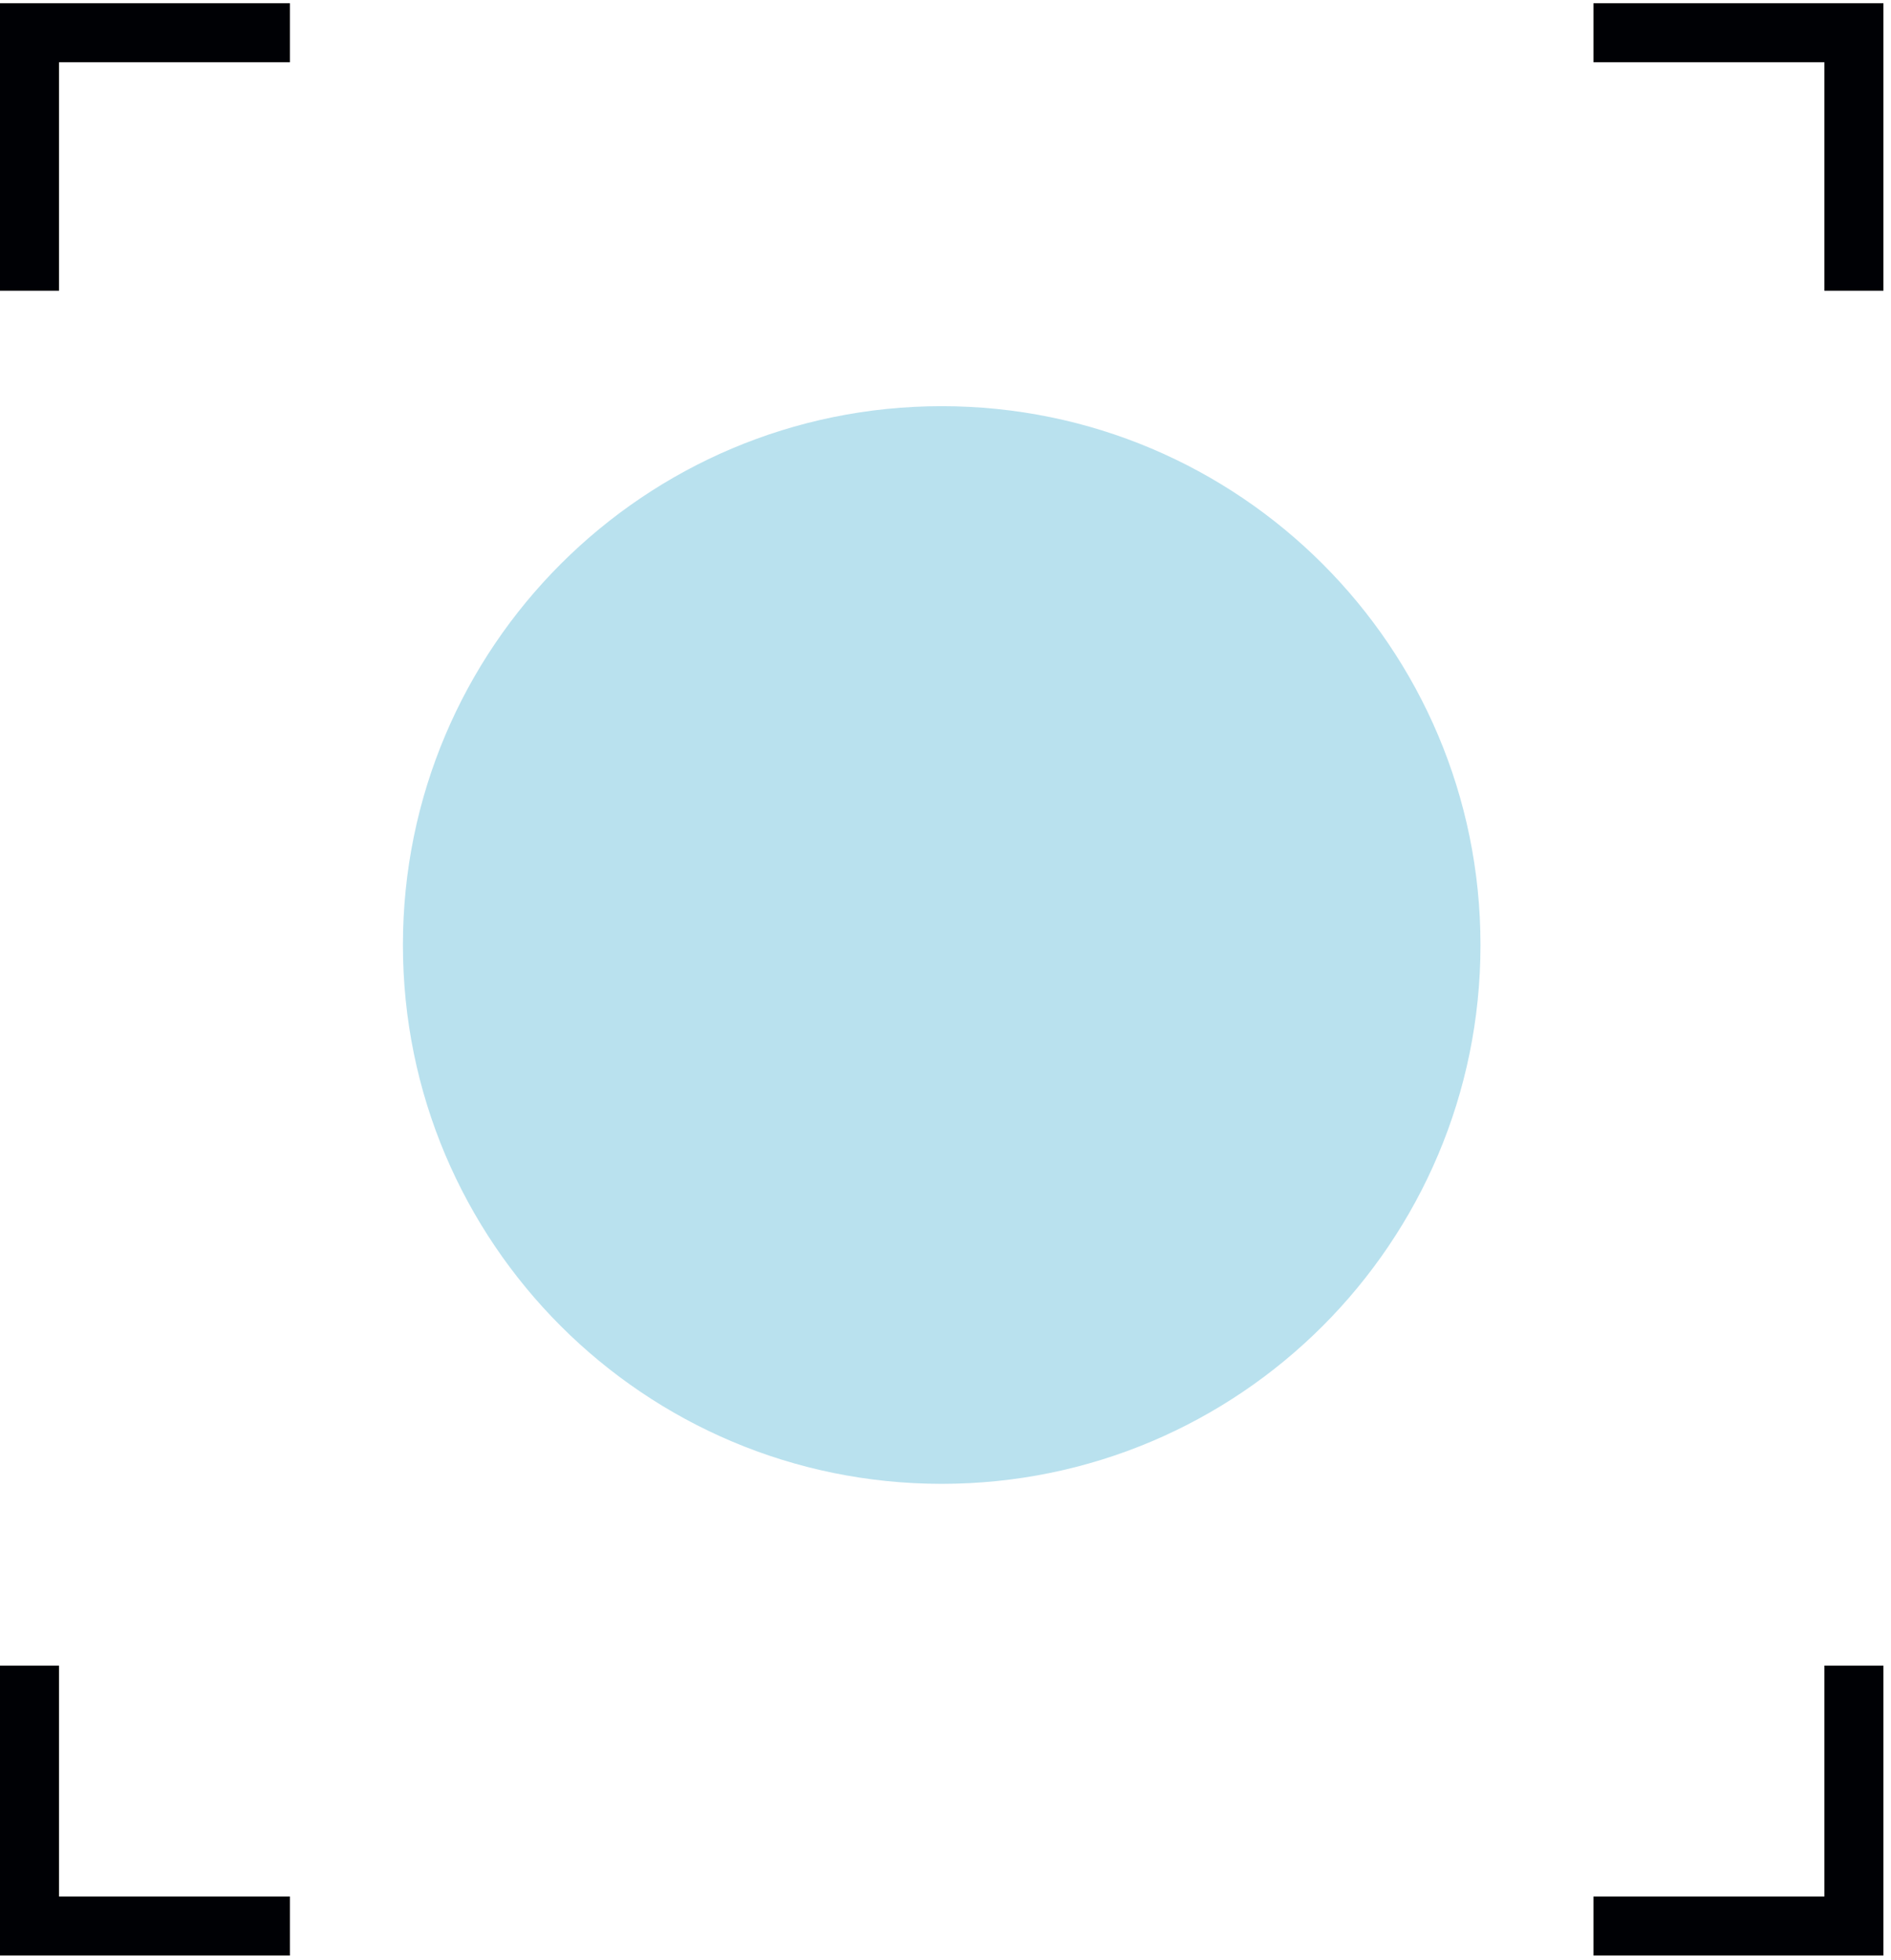
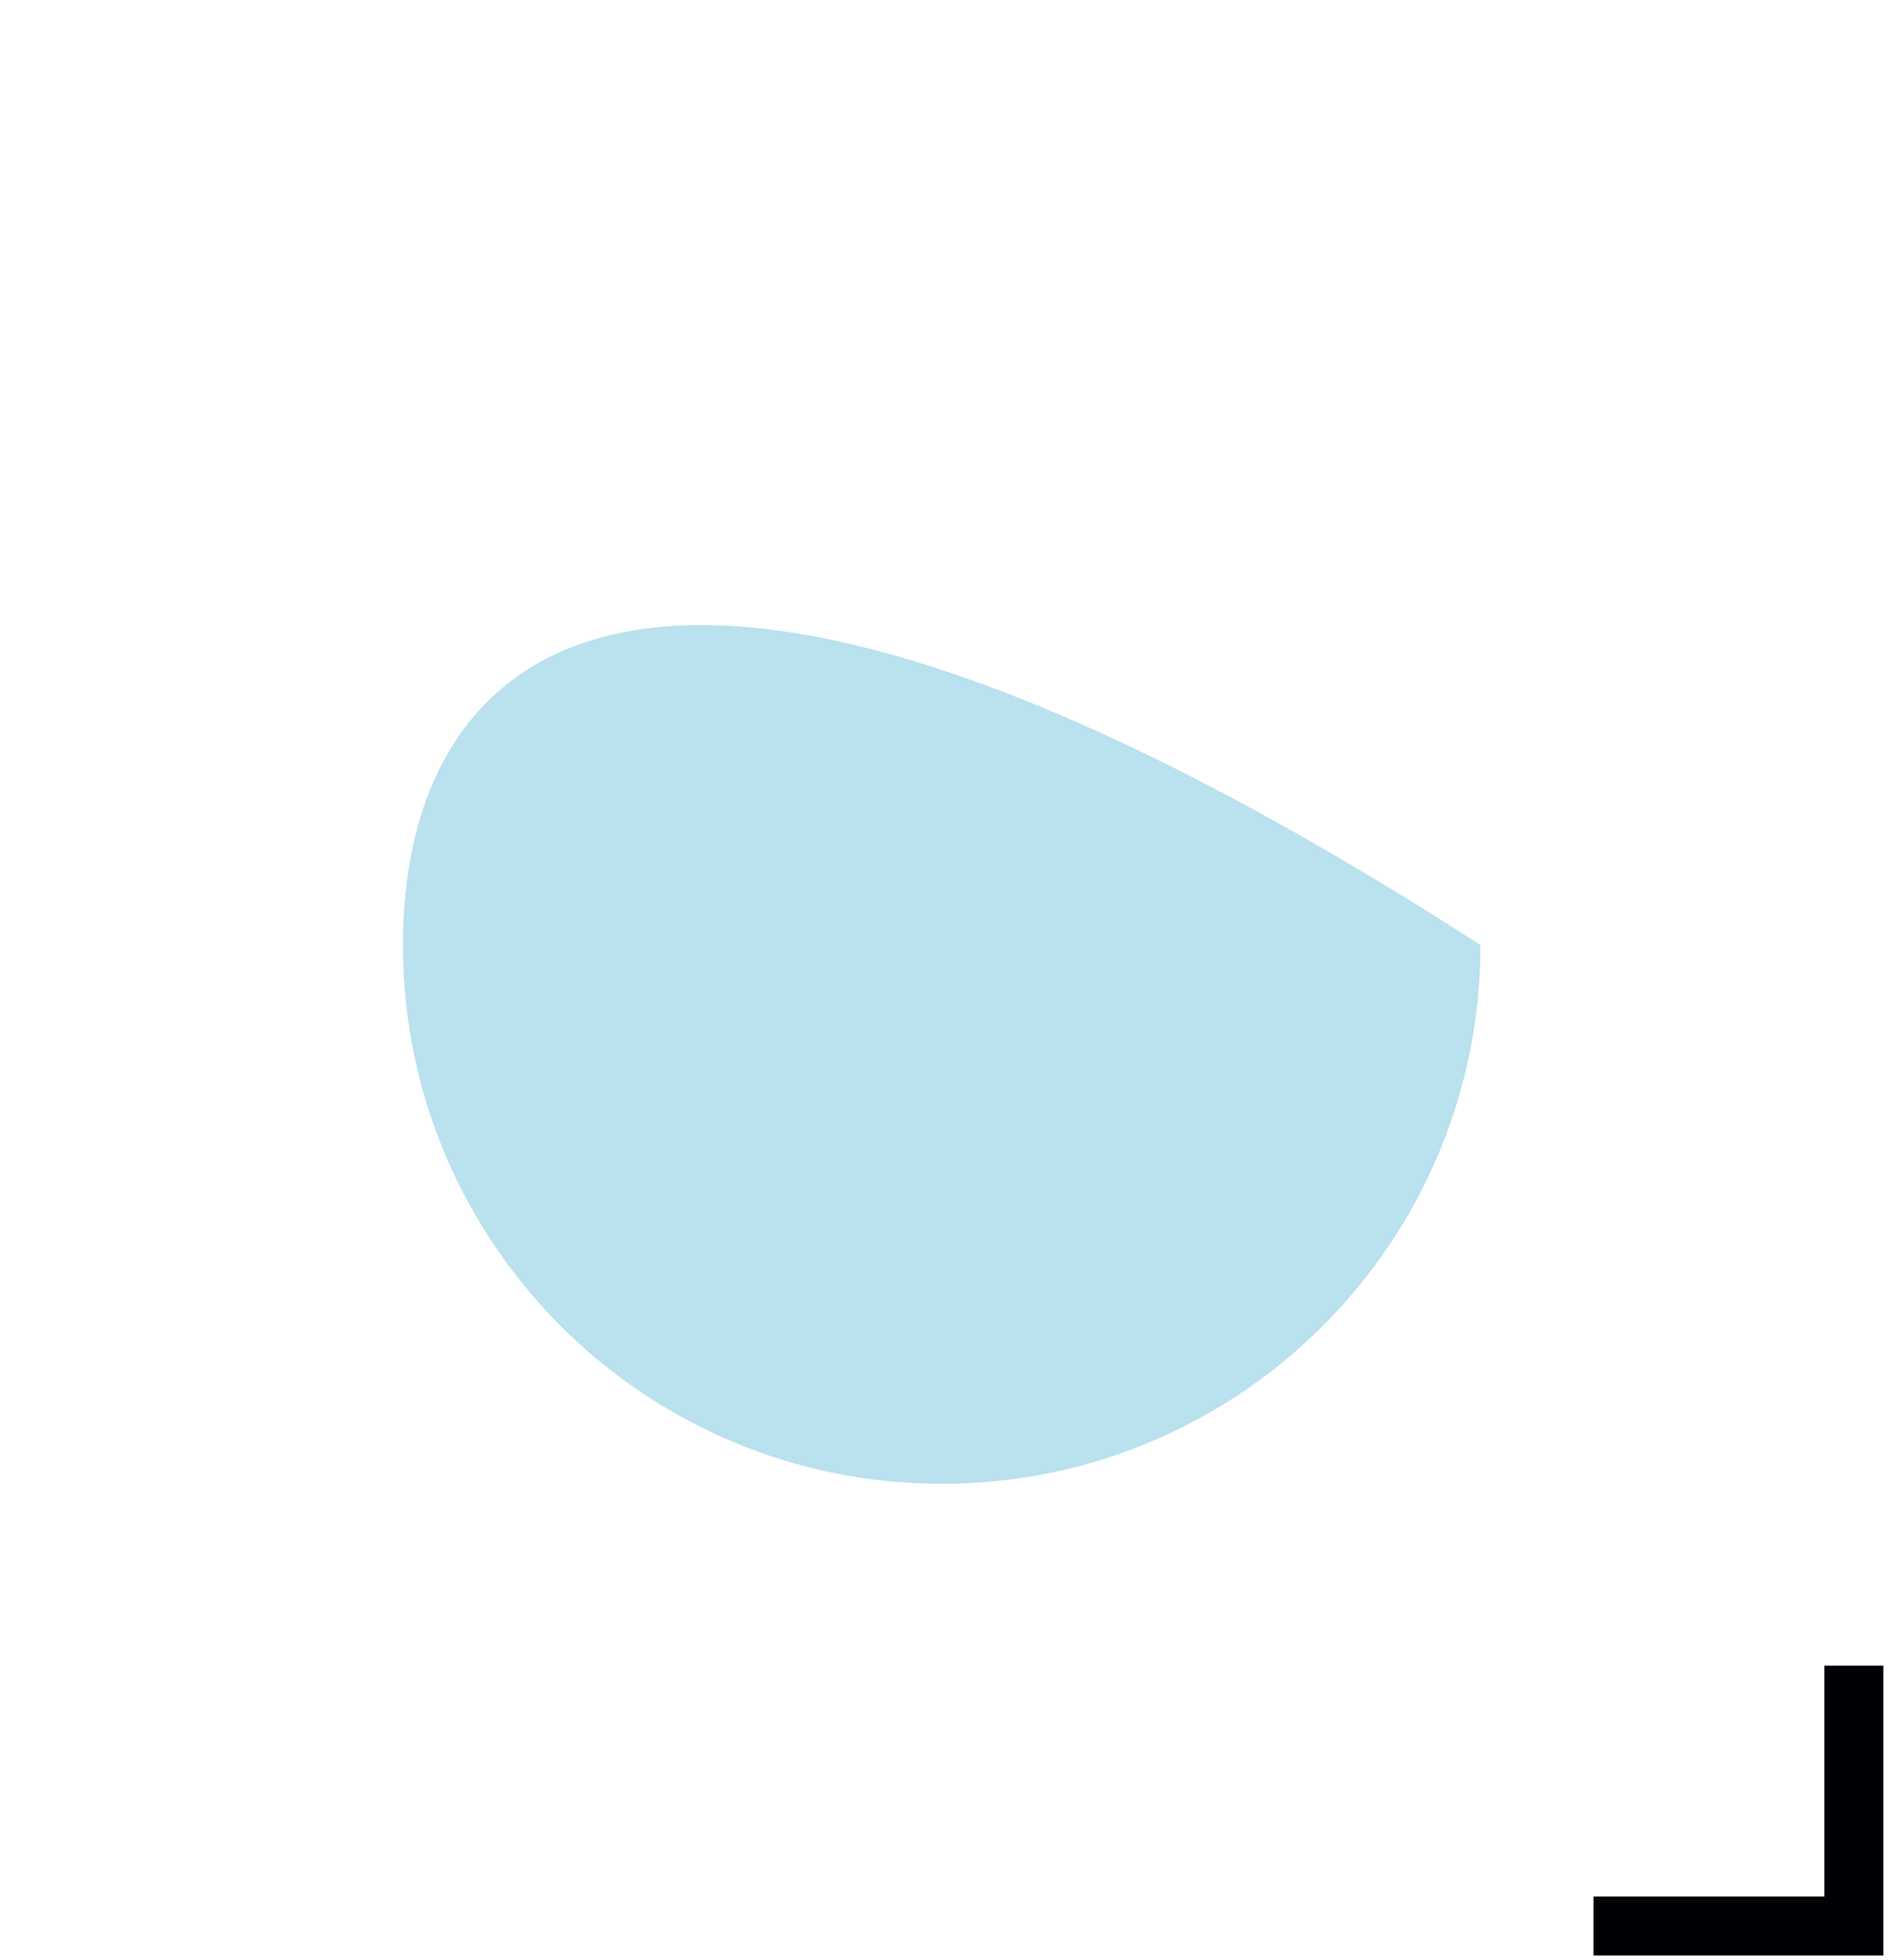
<svg xmlns="http://www.w3.org/2000/svg" width="55px" height="57px" viewBox="0 0 55 57" version="1.1">
  <title>Group 5</title>
  <g id="-" stroke="none" stroke-width="1" fill="none" fill-rule="evenodd">
    <g id="000LD-home" transform="translate(-147, -2533)">
      <g id="Group-7" transform="translate(146.5, 2067)">
        <g id="Group-6" transform="translate(0.5, 85.225)">
          <g id="Group-5" transform="translate(-0.5, 380.869)">
-             <polygon id="Fill-37" fill="#000105" points="55.279 8.362 53.562 8.362 53.562 1.717 46.846 1.717 46.846 -2.0783375e-13 55.279 -2.0783375e-13" />
-             <polygon id="Fill-38" fill="#000105" points="8.933 56.779 0.5 56.779 0.5 48.346 2.217 48.346 2.217 55.062 8.933 55.062" />
-             <polygon id="Fill-39" fill="#000105" points="2.217 8.362 0.5 8.362 0.5 -2.0783375e-13 8.933 -2.0783375e-13 8.933 1.717 2.217 1.717" />
            <polygon id="Fill-40" fill="#000105" points="55.279 56.779 46.846 56.779 46.846 55.062 53.562 55.062 53.562 48.346 55.279 48.346" />
-             <path d="M43.56,27.389 C43.56,18.735 36.544,11.719 27.89,11.719 C19.235,11.719 12.219,18.735 12.219,27.389 C12.219,36.044 19.235,43.06 27.89,43.06 C36.544,43.06 43.56,36.044 43.56,27.389" id="Fill-41" fill="#B9E1EE" />
+             <path d="M43.56,27.389 C19.235,11.719 12.219,18.735 12.219,27.389 C12.219,36.044 19.235,43.06 27.89,43.06 C36.544,43.06 43.56,36.044 43.56,27.389" id="Fill-41" fill="#B9E1EE" />
          </g>
        </g>
      </g>
    </g>
  </g>
</svg>